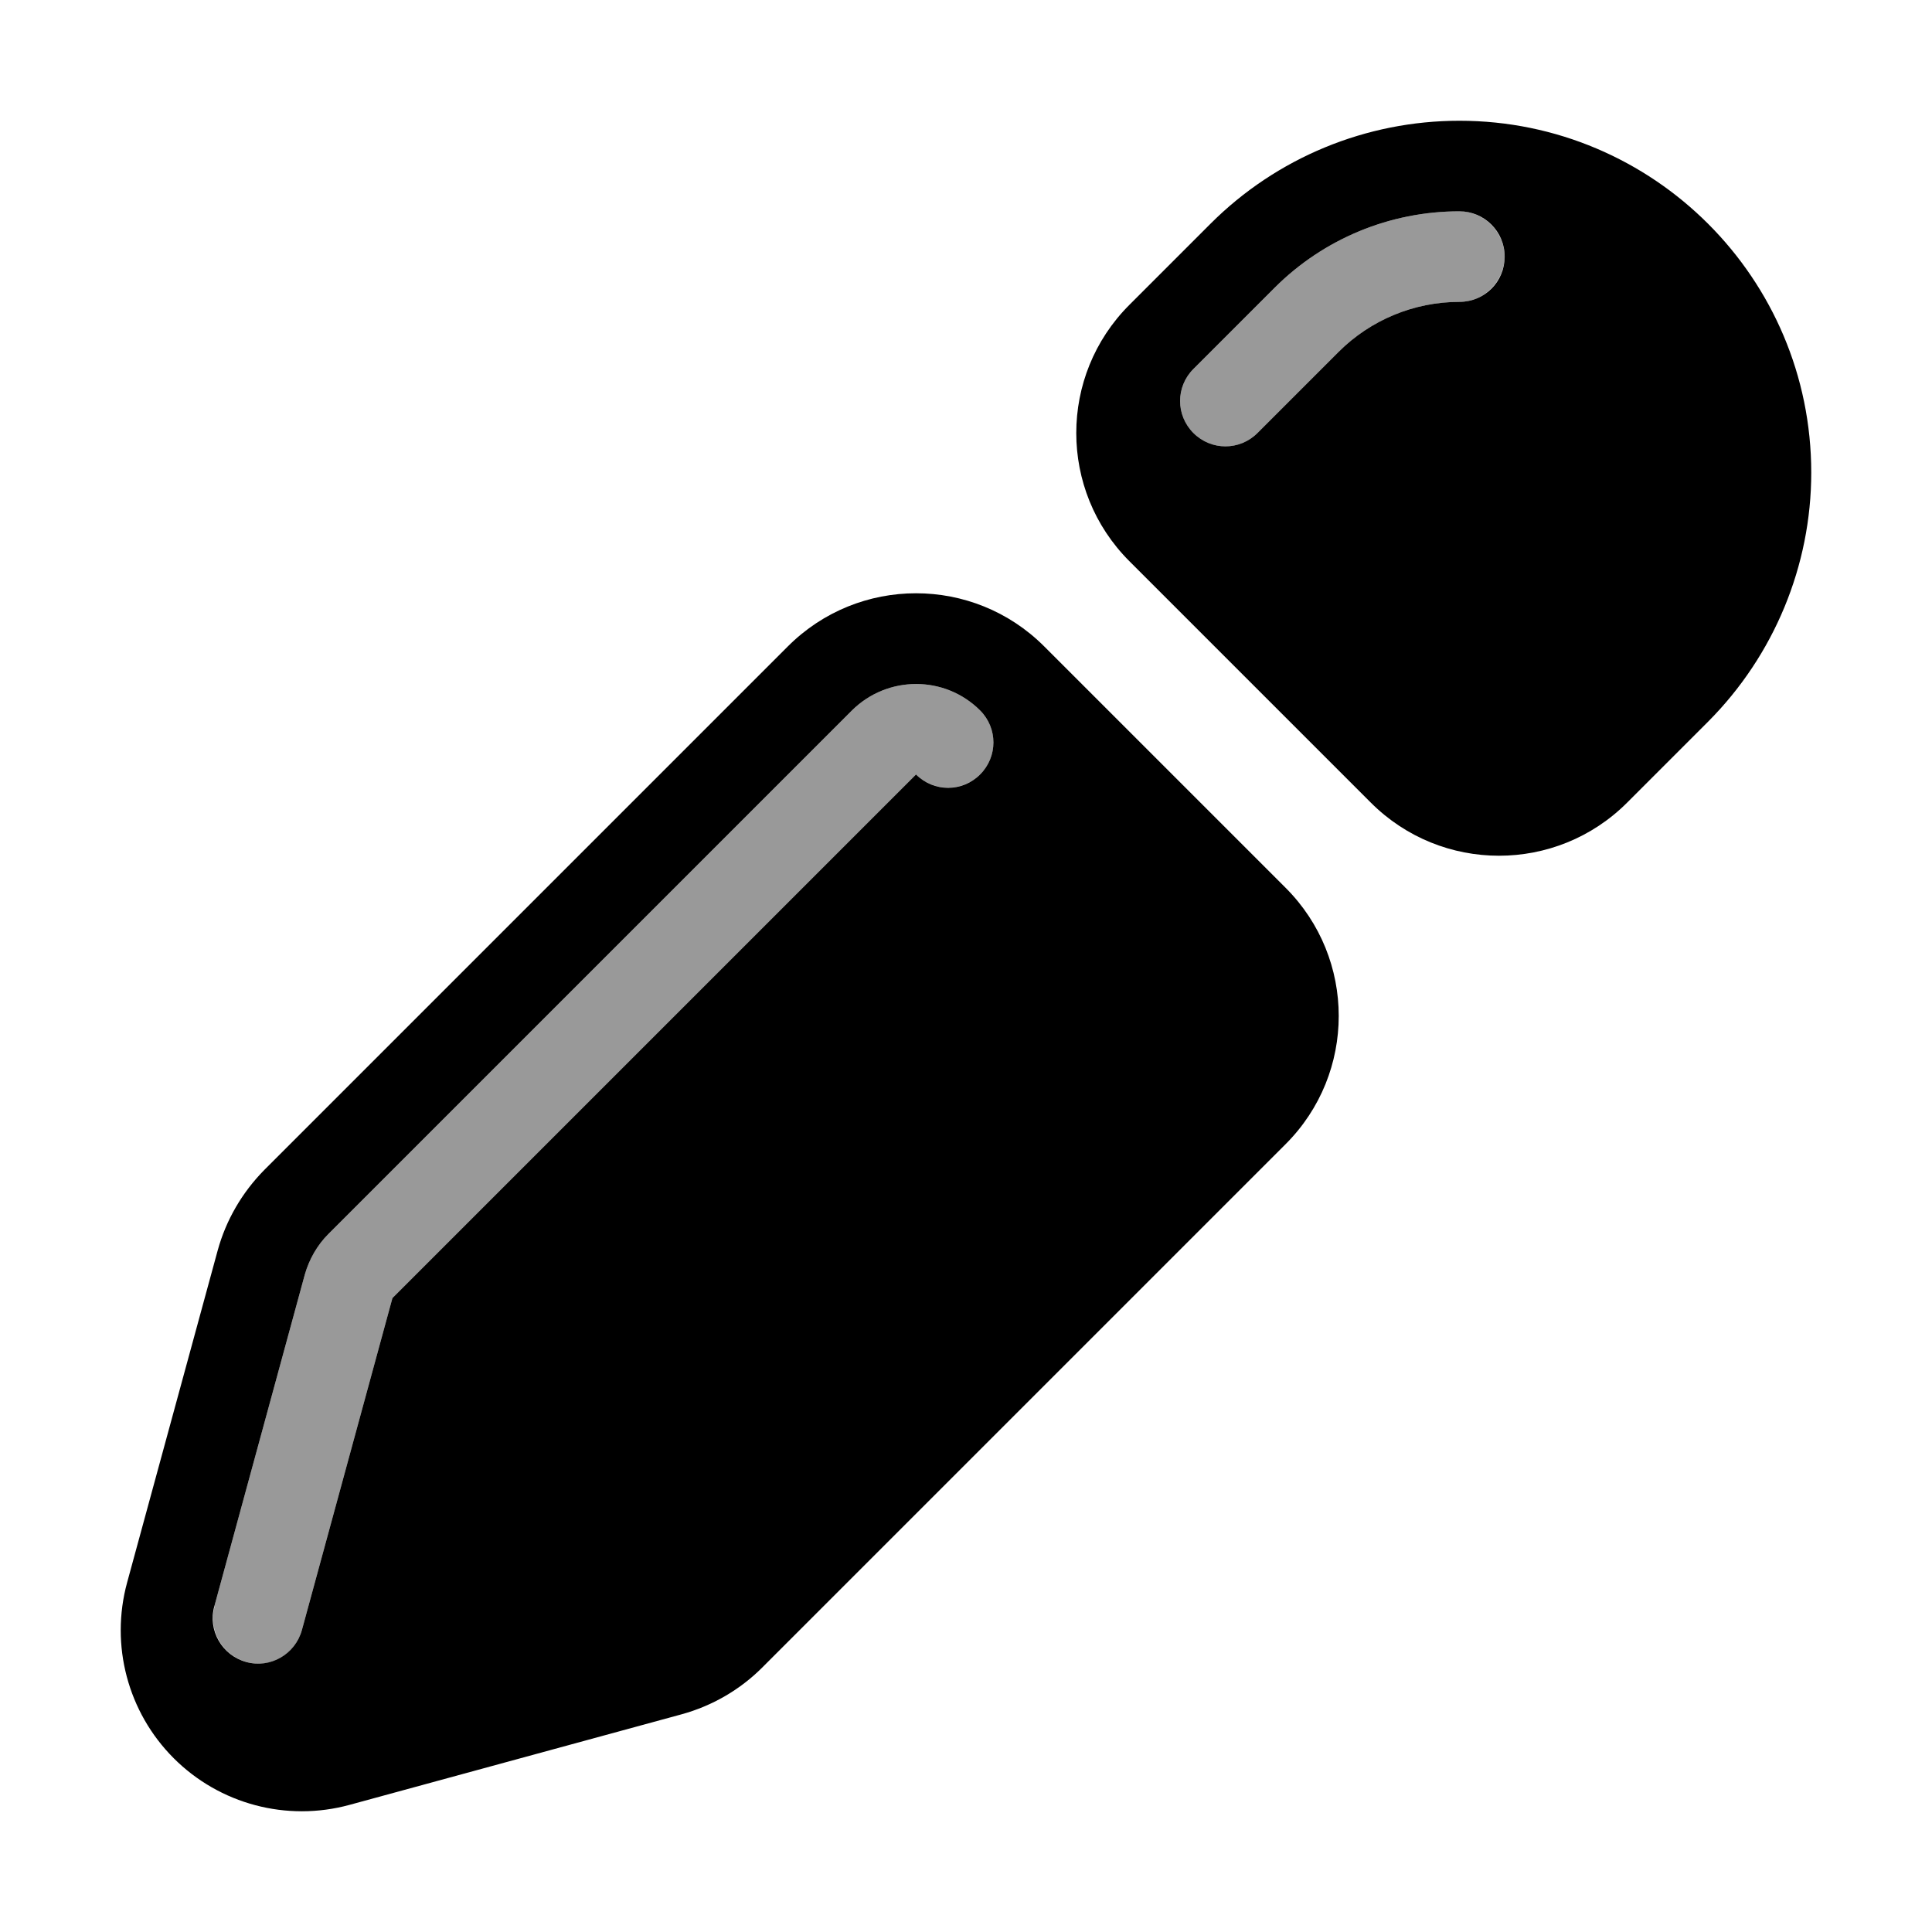
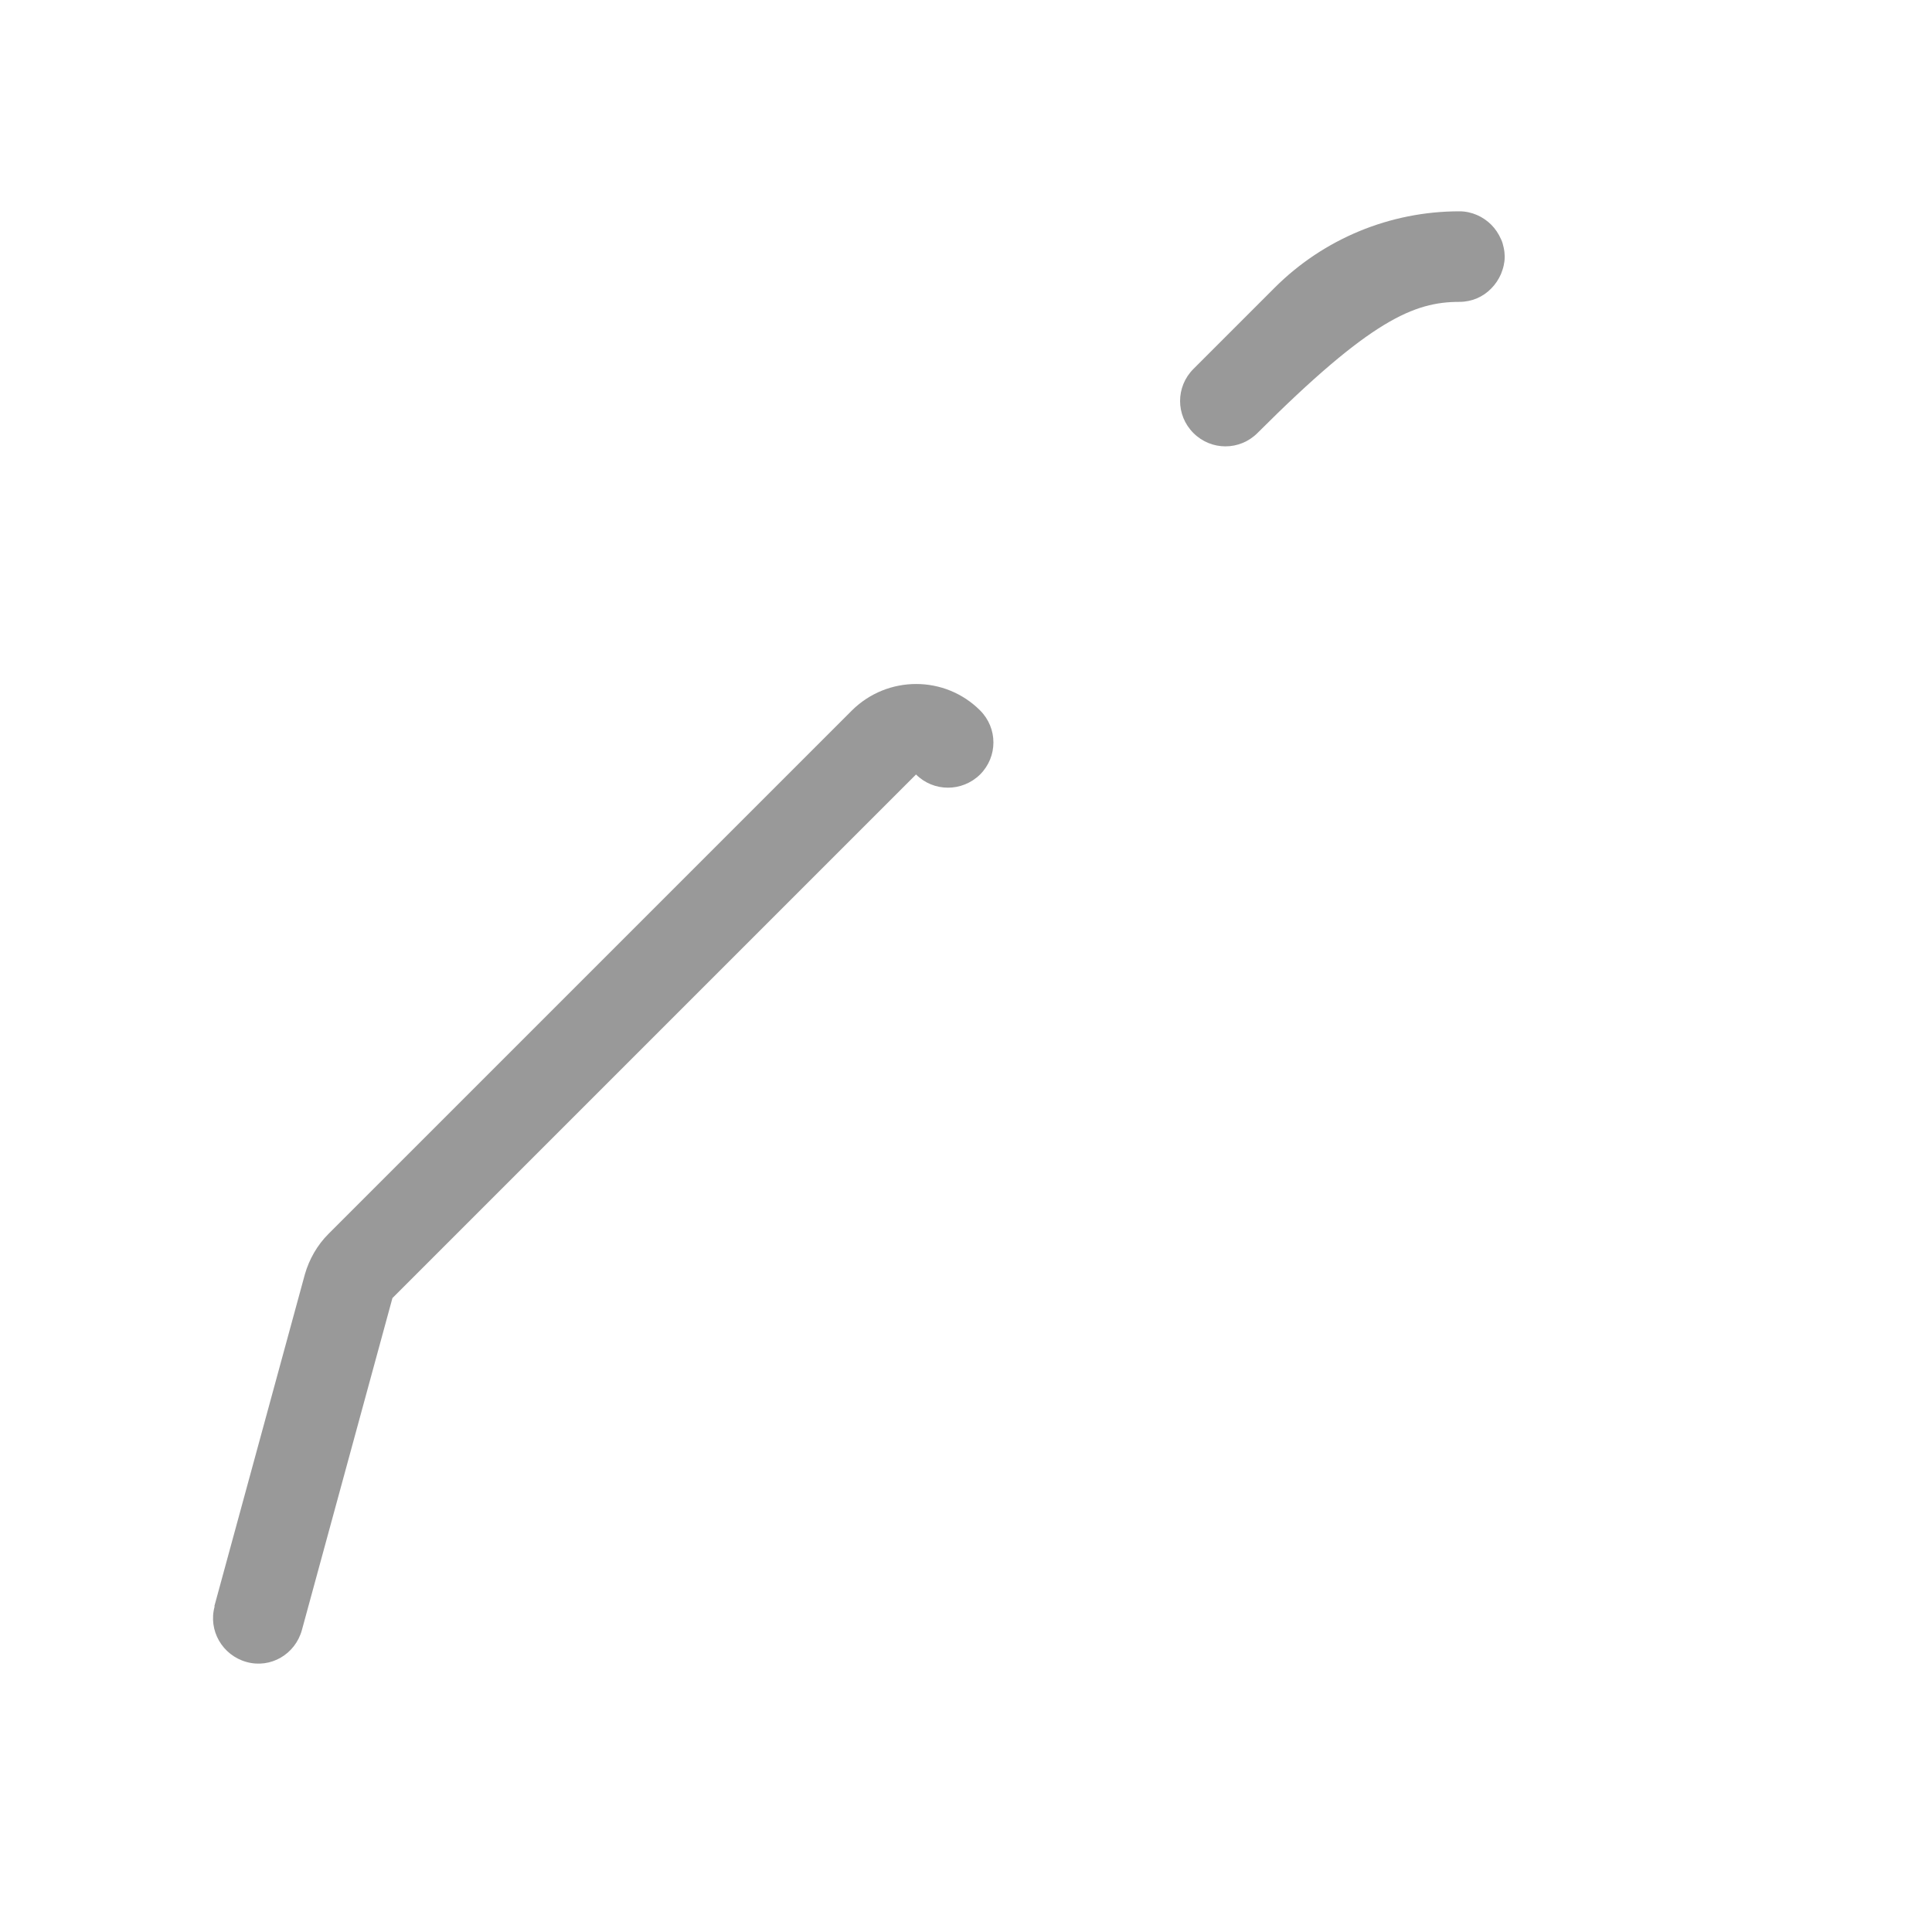
<svg xmlns="http://www.w3.org/2000/svg" viewBox="0 0 576 576">
-   <path opacity=".4" fill="currentColor" d="M64 478.9C62 486.1 66.3 493.5 73.5 495.5C80.7 497.5 88 493.2 90 486L117 387L273.1 230.9C278.3 236.1 286.8 236.2 292.2 230.9C297.5 225.6 297.5 217.1 292.2 211.8C281.7 201.3 264.6 201.3 254 211.8C202 263.8 149.9 315.9 97.9 367.9C94.6 371.2 92.2 375.4 90.9 379.9L63.9 478.9zM355.8 110C350.5 115.3 350.5 123.8 355.8 129.1C361.1 134.4 369.6 134.4 374.9 129.1L399.1 104.9C408.6 95.4 421.6 90 435.1 90C438.8 90 442.2 88.5 444.6 86C445.8 84.8 446.8 83.3 447.5 81.7C447.8 80.9 448.1 80.1 448.3 79.2C448.5 78.3 448.6 77.5 448.6 76.7C448.6 76.6 448.6 76.5 448.6 76.5C448.6 76.5 448.6 76.3 448.6 76.3C448.6 75.6 448.5 74.7 448.3 73.8C448.1 72.9 447.9 72.1 447.5 71.3C446.8 69.7 445.8 68.2 444.6 67C442.2 64.6 438.8 63 435.1 63C414.4 63 394.6 71.2 380 85.8C371.9 93.9 363.9 101.9 355.8 110z" />
-   <path fill="currentColor" d="M360.9 66.7C380.6 47 407.3 36 435.1 36C493 36 540 83 540 140.9C540 168.7 528.9 195.4 509.3 215.1L485.1 239.3C464 260.4 429.8 260.4 408.7 239.3L336.7 167.3C315.6 146.2 315.6 112 336.7 90.9L360.9 66.7zM399.1 104.9C408.6 95.4 421.6 90 435.1 90C442.6 90 448.6 84 448.6 76.5C448.6 69 442.5 63 435.1 63C414.4 63 394.6 71.2 380 85.8L355.8 110C350.5 115.3 350.5 123.8 355.8 129.1C361.1 134.4 369.6 134.4 374.9 129.1L399.1 104.9zM383.3 264.7C404.4 285.8 404.4 320 383.3 341.1L227.2 497.2C220.6 503.8 212.3 508.6 203.2 511.1L104.2 538.1C85.5 543.2 65.5 537.9 51.8 524.2C38.1 510.5 32.8 490.5 37.9 471.8L64.9 372.8C67.4 363.7 72.2 355.5 78.8 348.8L234.9 192.7C256 171.6 290.2 171.6 311.3 192.7L383.3 264.7zM292.2 211.8C281.7 201.3 264.6 201.3 254 211.8L97.9 367.9C94.6 371.2 92.2 375.4 90.9 379.9L63.9 478.9C61.9 486.1 66.2 493.5 73.4 495.5C80.6 497.5 88 493.2 90 486L117 387L273.1 230.9C278.4 236.2 286.9 236.2 292.2 230.9C297.5 225.6 297.5 217.1 292.2 211.8z" />
+   <path opacity=".4" fill="currentColor" d="M64 478.9C62 486.1 66.3 493.5 73.5 495.5C80.7 497.5 88 493.2 90 486L117 387L273.1 230.9C278.3 236.1 286.8 236.2 292.2 230.9C297.5 225.6 297.5 217.1 292.2 211.8C281.7 201.3 264.6 201.3 254 211.8C202 263.8 149.9 315.9 97.9 367.9C94.6 371.2 92.2 375.4 90.9 379.9L63.9 478.9zM355.8 110C350.5 115.3 350.5 123.8 355.8 129.1C361.1 134.4 369.6 134.4 374.9 129.1C408.6 95.4 421.6 90 435.1 90C438.8 90 442.2 88.5 444.6 86C445.8 84.8 446.8 83.3 447.5 81.7C447.8 80.9 448.1 80.1 448.3 79.2C448.5 78.3 448.6 77.5 448.6 76.7C448.6 76.6 448.6 76.5 448.6 76.5C448.6 76.5 448.6 76.3 448.6 76.3C448.6 75.6 448.5 74.7 448.3 73.8C448.1 72.9 447.9 72.1 447.5 71.3C446.8 69.7 445.8 68.2 444.6 67C442.2 64.6 438.8 63 435.1 63C414.4 63 394.6 71.2 380 85.8C371.9 93.9 363.9 101.9 355.8 110z" />
</svg>